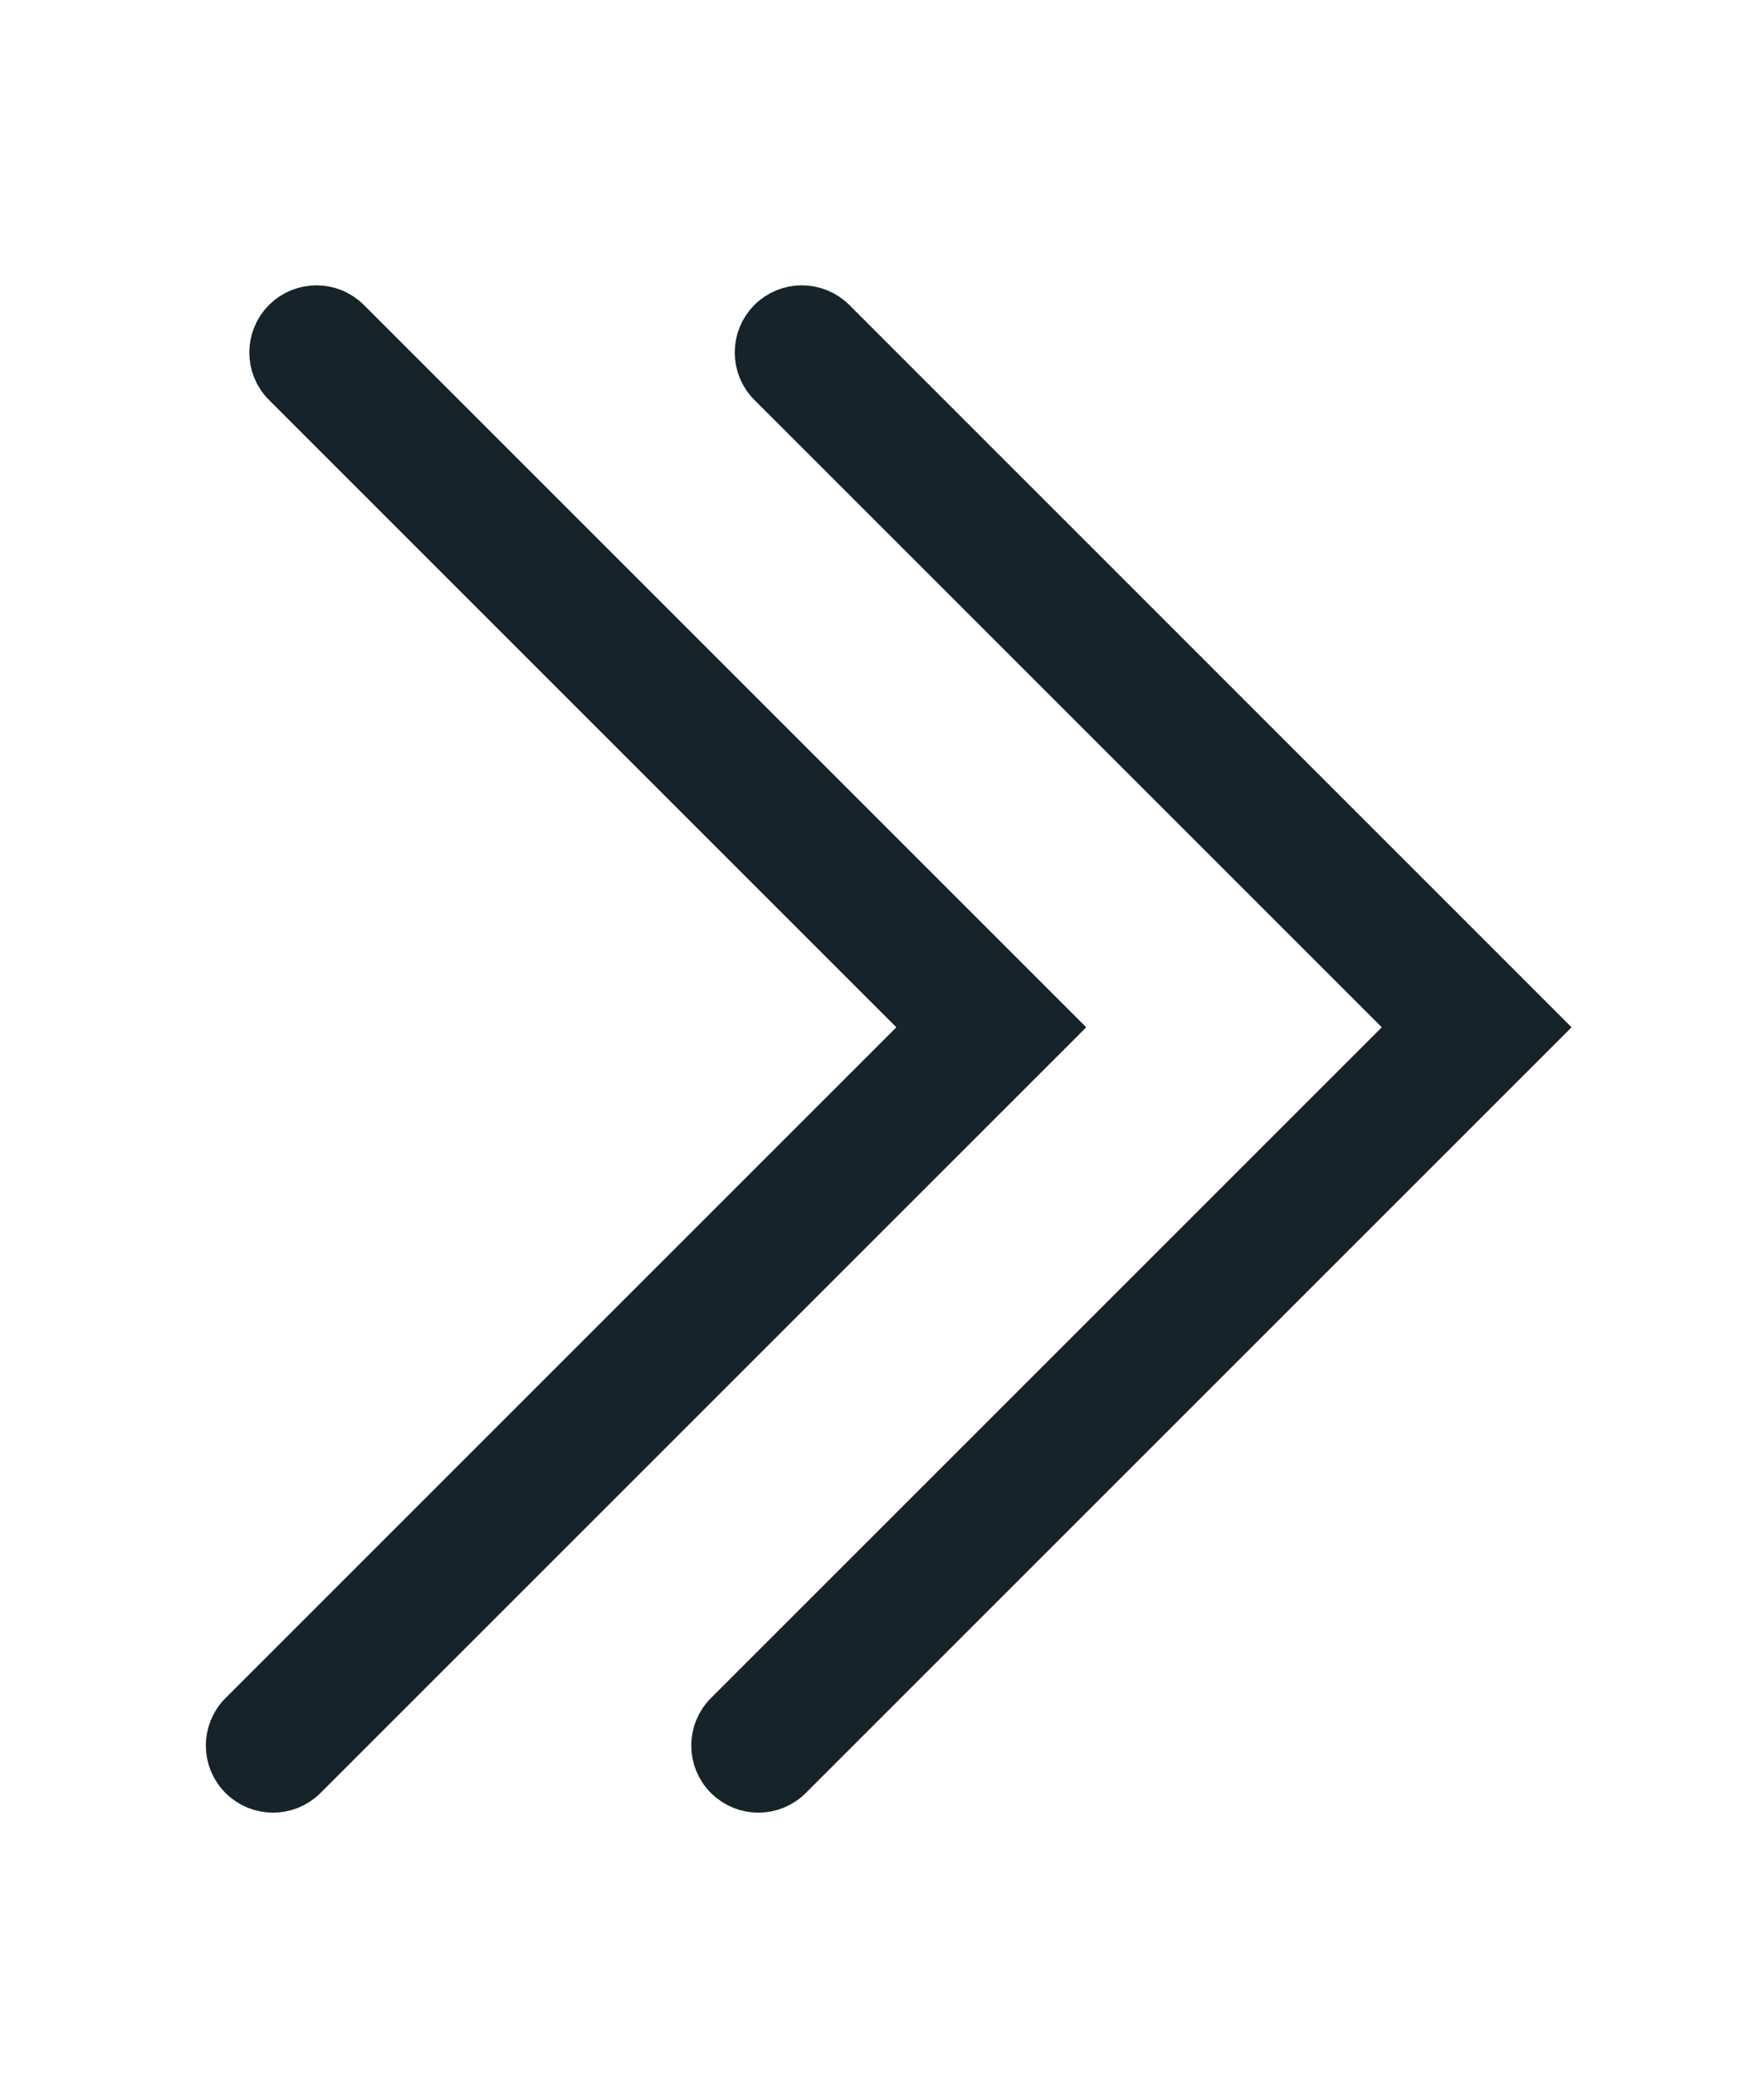
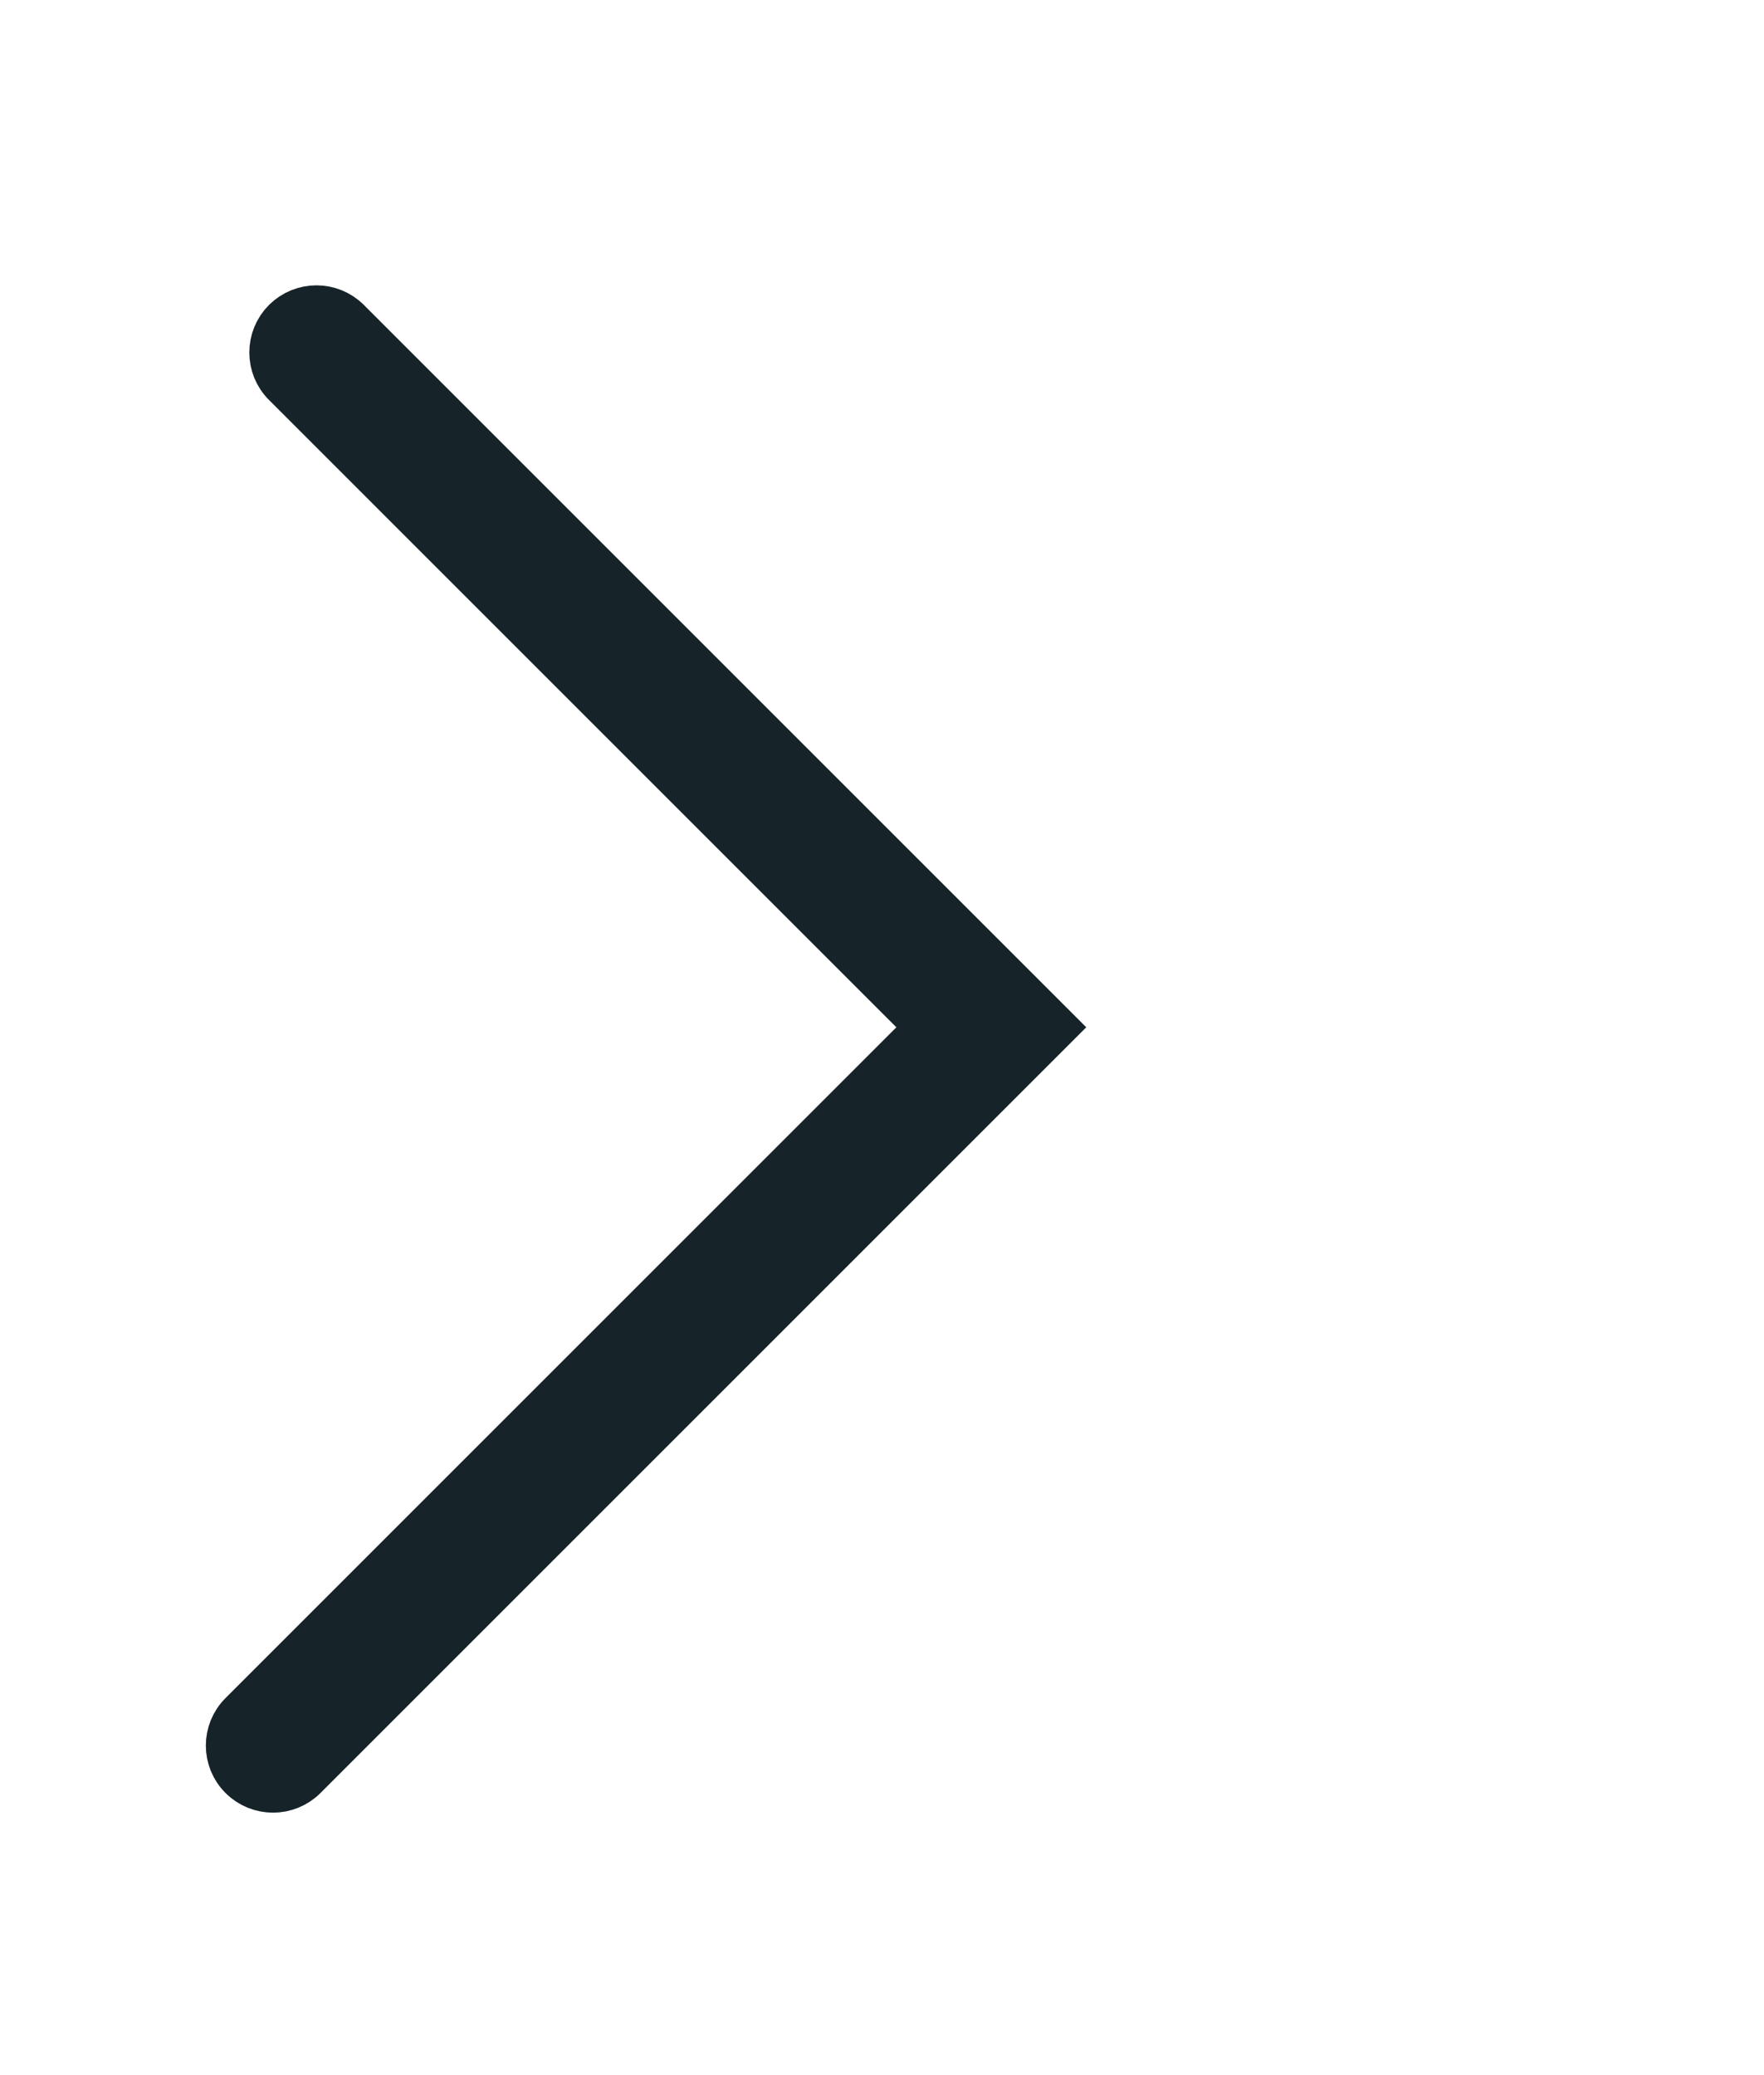
<svg xmlns="http://www.w3.org/2000/svg" width="17" height="20" viewBox="0 0 17 20" fill="none">
  <path d="M3.05 3C2.948 3 2.847 3.039 2.769 3.116C2.614 3.272 2.614 3.523 2.769 3.678L8.992 9.901L2.35 16.543C2.195 16.698 2.195 16.949 2.35 17.104C2.505 17.259 2.757 17.259 2.912 17.104L10.115 9.901L3.33 3.116C3.253 3.039 3.151 3 3.05 3Z" fill="#162328" stroke="#162328" stroke-width="0.5" />
-   <path d="M7.727 3C7.626 3 7.524 3.039 7.447 3.116C7.292 3.272 7.292 3.523 7.447 3.678L13.67 9.901L7.028 16.543C6.873 16.698 6.873 16.949 7.028 17.104C7.183 17.259 7.434 17.259 7.589 17.104L14.792 9.901L8.008 3.116C7.931 3.039 7.829 3 7.727 3Z" fill="#162328" stroke="#162328" stroke-width="0.5" />
</svg>